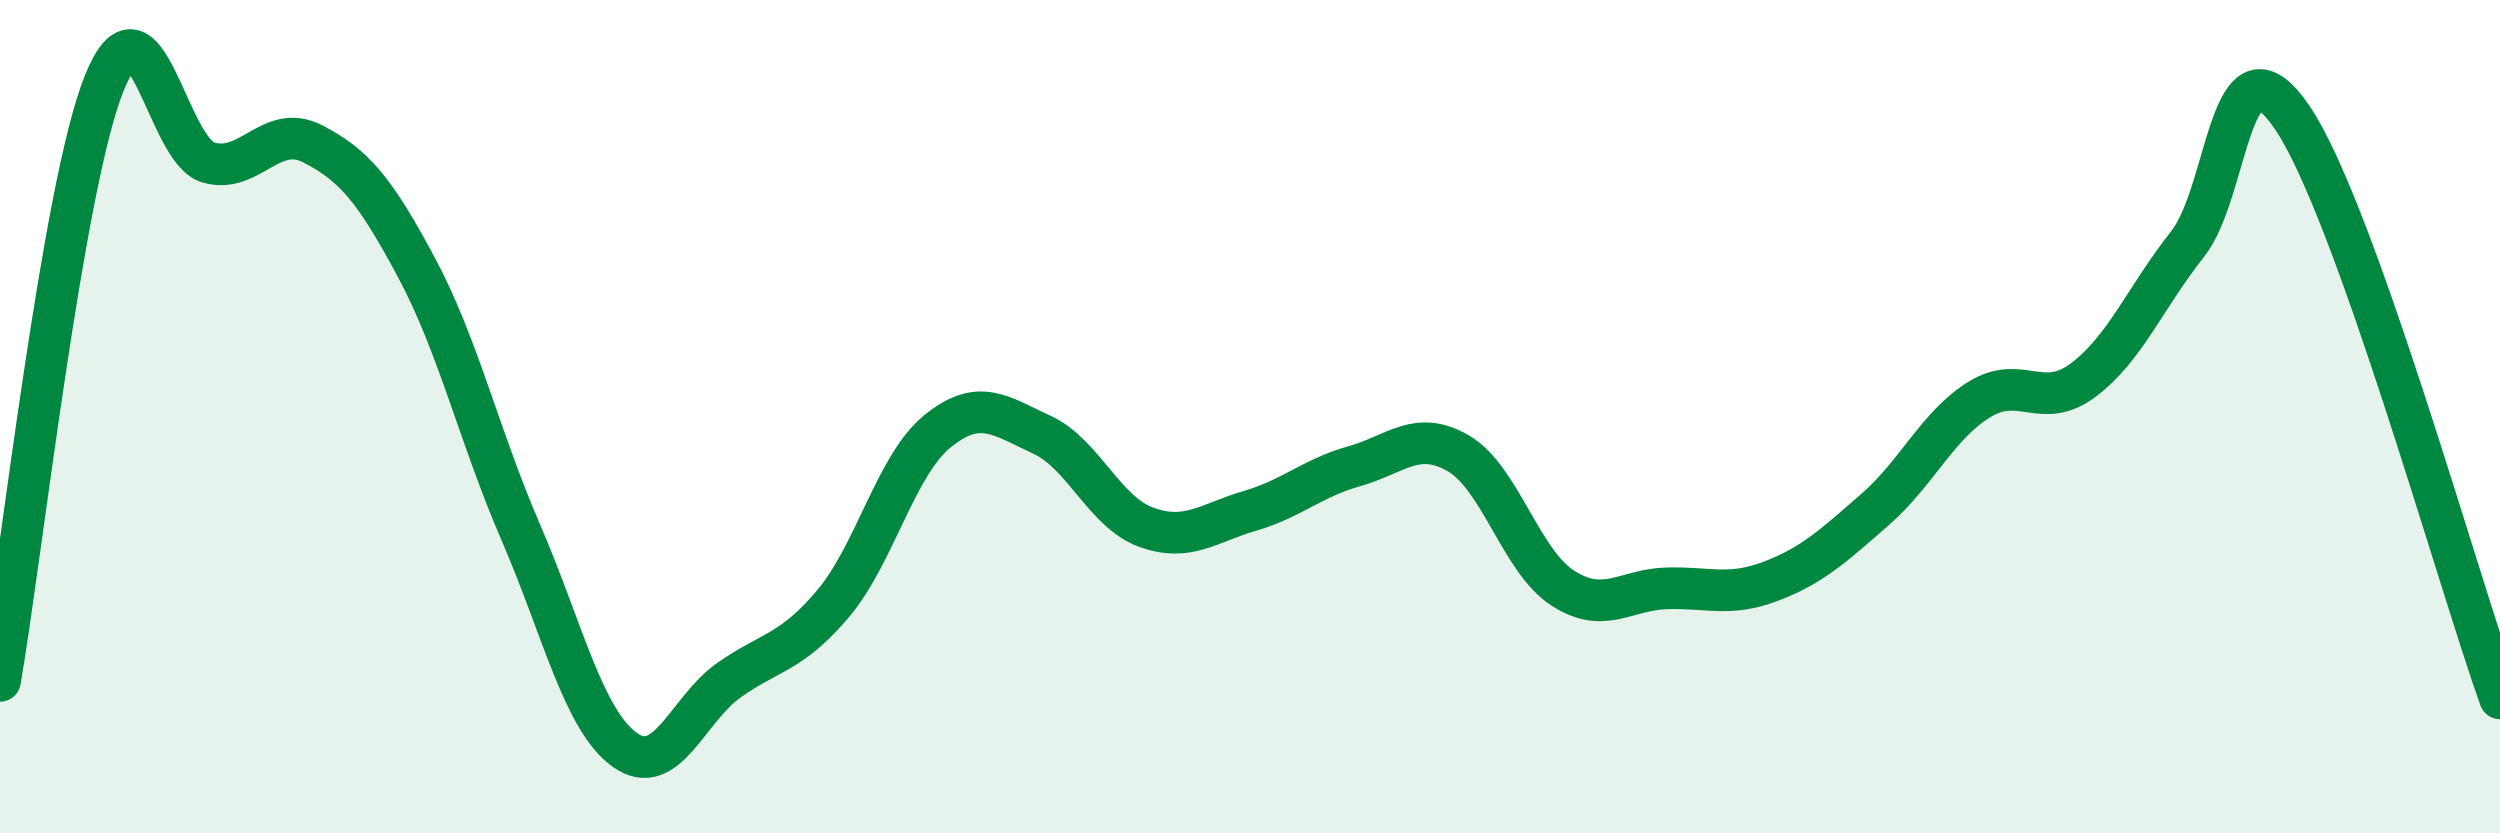
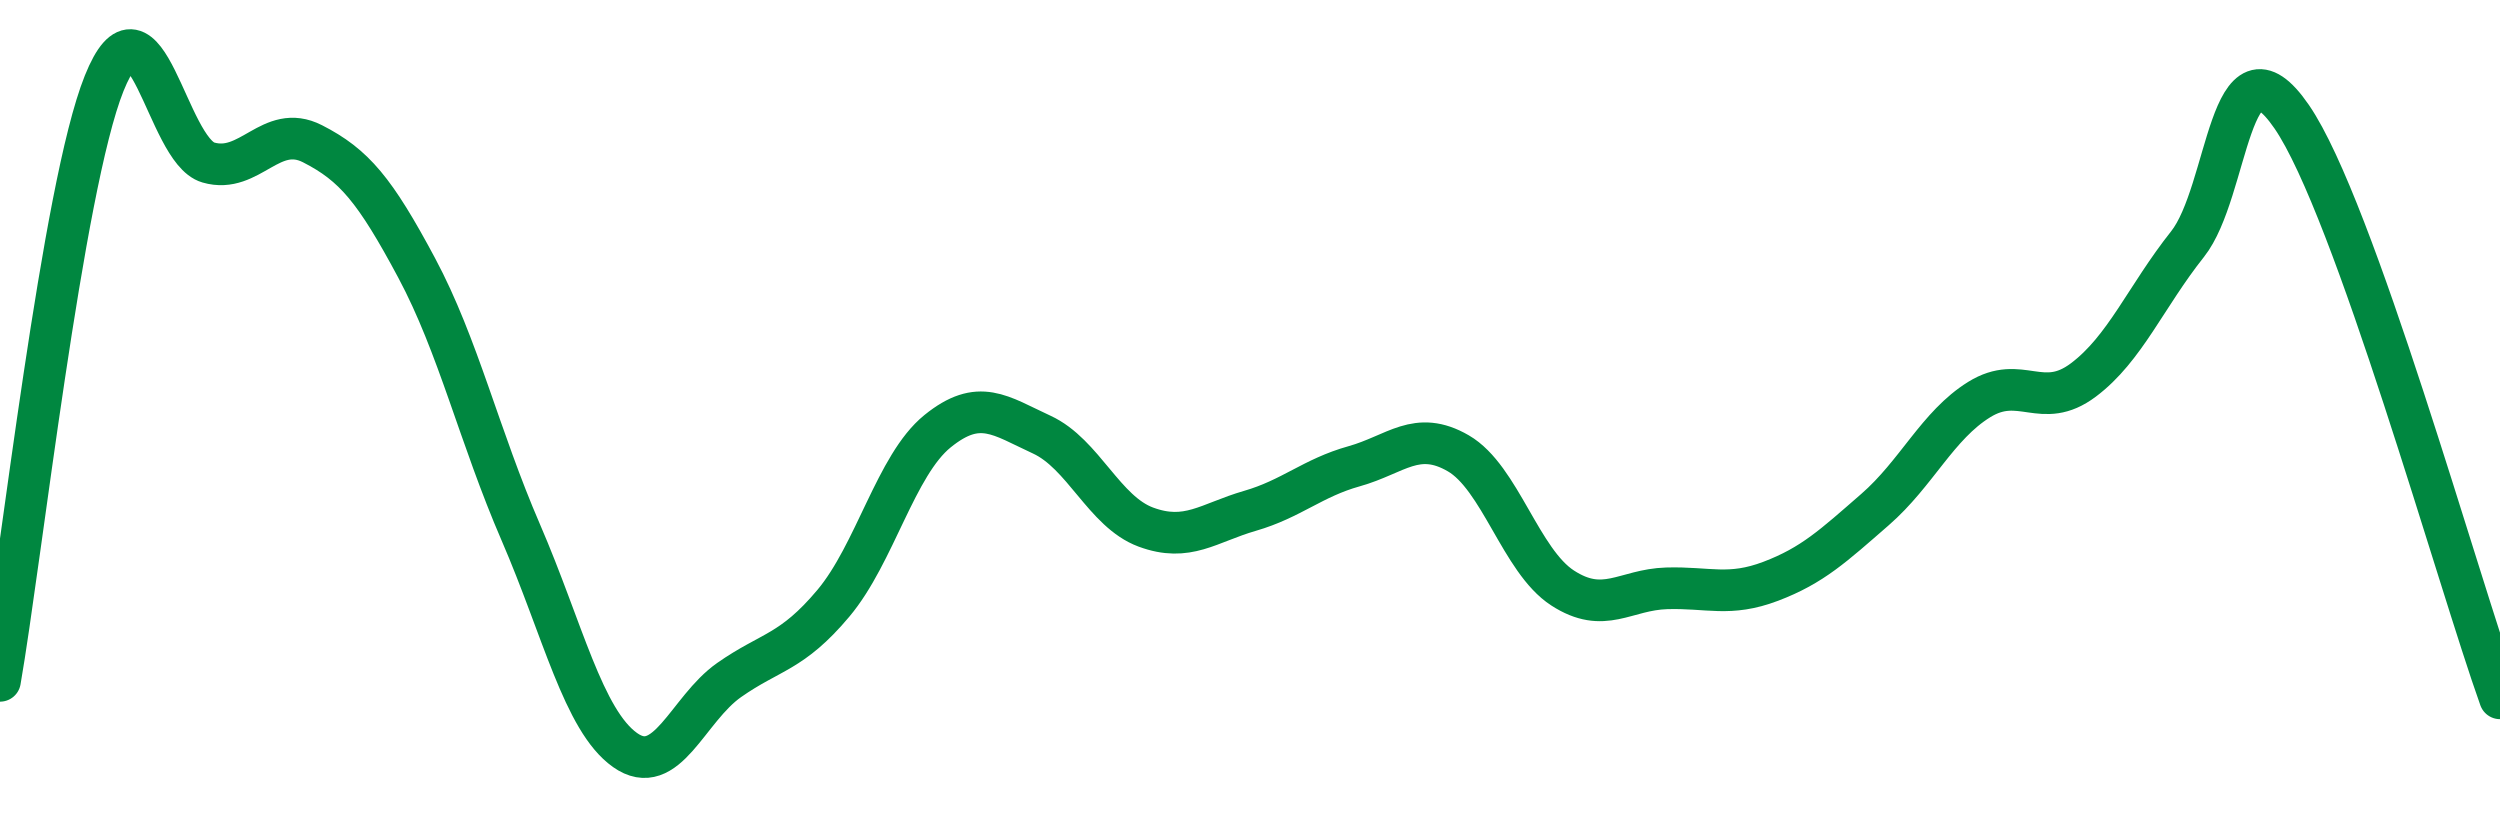
<svg xmlns="http://www.w3.org/2000/svg" width="60" height="20" viewBox="0 0 60 20">
-   <path d="M 0,16.34 C 0.5,13.47 1.5,4.49 2.5,2 C 3.5,-0.49 4,3.61 5,3.9 C 6,4.19 6.5,2.94 7.5,3.45 C 8.5,3.96 9,4.56 10,6.43 C 11,8.3 11.5,10.47 12.5,12.78 C 13.5,15.09 14,17.29 15,18 C 16,18.71 16.5,17.02 17.5,16.32 C 18.5,15.62 19,15.67 20,14.48 C 21,13.29 21.5,11.16 22.5,10.35 C 23.5,9.54 24,9.97 25,10.43 C 26,10.89 26.5,12.28 27.5,12.65 C 28.5,13.02 29,12.55 30,12.26 C 31,11.97 31.5,11.47 32.5,11.19 C 33.5,10.91 34,10.3 35,10.88 C 36,11.46 36.5,13.46 37.5,14.11 C 38.5,14.76 39,14.15 40,14.12 C 41,14.09 41.5,14.33 42.5,13.95 C 43.5,13.57 44,13.1 45,12.23 C 46,11.36 46.5,10.21 47.5,9.59 C 48.5,8.97 49,9.87 50,9.12 C 51,8.37 51.5,7.12 52.5,5.86 C 53.5,4.6 53.5,0.62 55,2.8 C 56.5,4.98 59,13.97 60,16.76L60 20L0 20Z" fill="#008740" opacity="0.1" stroke-linecap="round" stroke-linejoin="round" />
  <path d="M 0,16.34 C 0.5,13.47 1.5,4.49 2.5,2 C 3.5,-0.49 4,3.61 5,3.9 C 6,4.19 6.5,2.94 7.5,3.45 C 8.5,3.96 9,4.56 10,6.43 C 11,8.3 11.5,10.47 12.5,12.78 C 13.5,15.09 14,17.29 15,18 C 16,18.71 16.5,17.02 17.5,16.32 C 18.5,15.62 19,15.67 20,14.48 C 21,13.29 21.5,11.16 22.5,10.35 C 23.5,9.54 24,9.97 25,10.43 C 26,10.89 26.5,12.28 27.5,12.65 C 28.5,13.02 29,12.55 30,12.26 C 31,11.97 31.5,11.47 32.5,11.19 C 33.5,10.91 34,10.3 35,10.88 C 36,11.46 36.5,13.46 37.5,14.11 C 38.5,14.76 39,14.15 40,14.12 C 41,14.09 41.5,14.33 42.5,13.95 C 43.5,13.57 44,13.1 45,12.23 C 46,11.36 46.5,10.21 47.5,9.59 C 48.5,8.97 49,9.87 50,9.12 C 51,8.37 51.5,7.12 52.5,5.86 C 53.5,4.6 53.5,0.62 55,2.8 C 56.5,4.98 59,13.97 60,16.76" stroke="#008740" stroke-width="1" fill="none" stroke-linecap="round" stroke-linejoin="round" />
</svg>